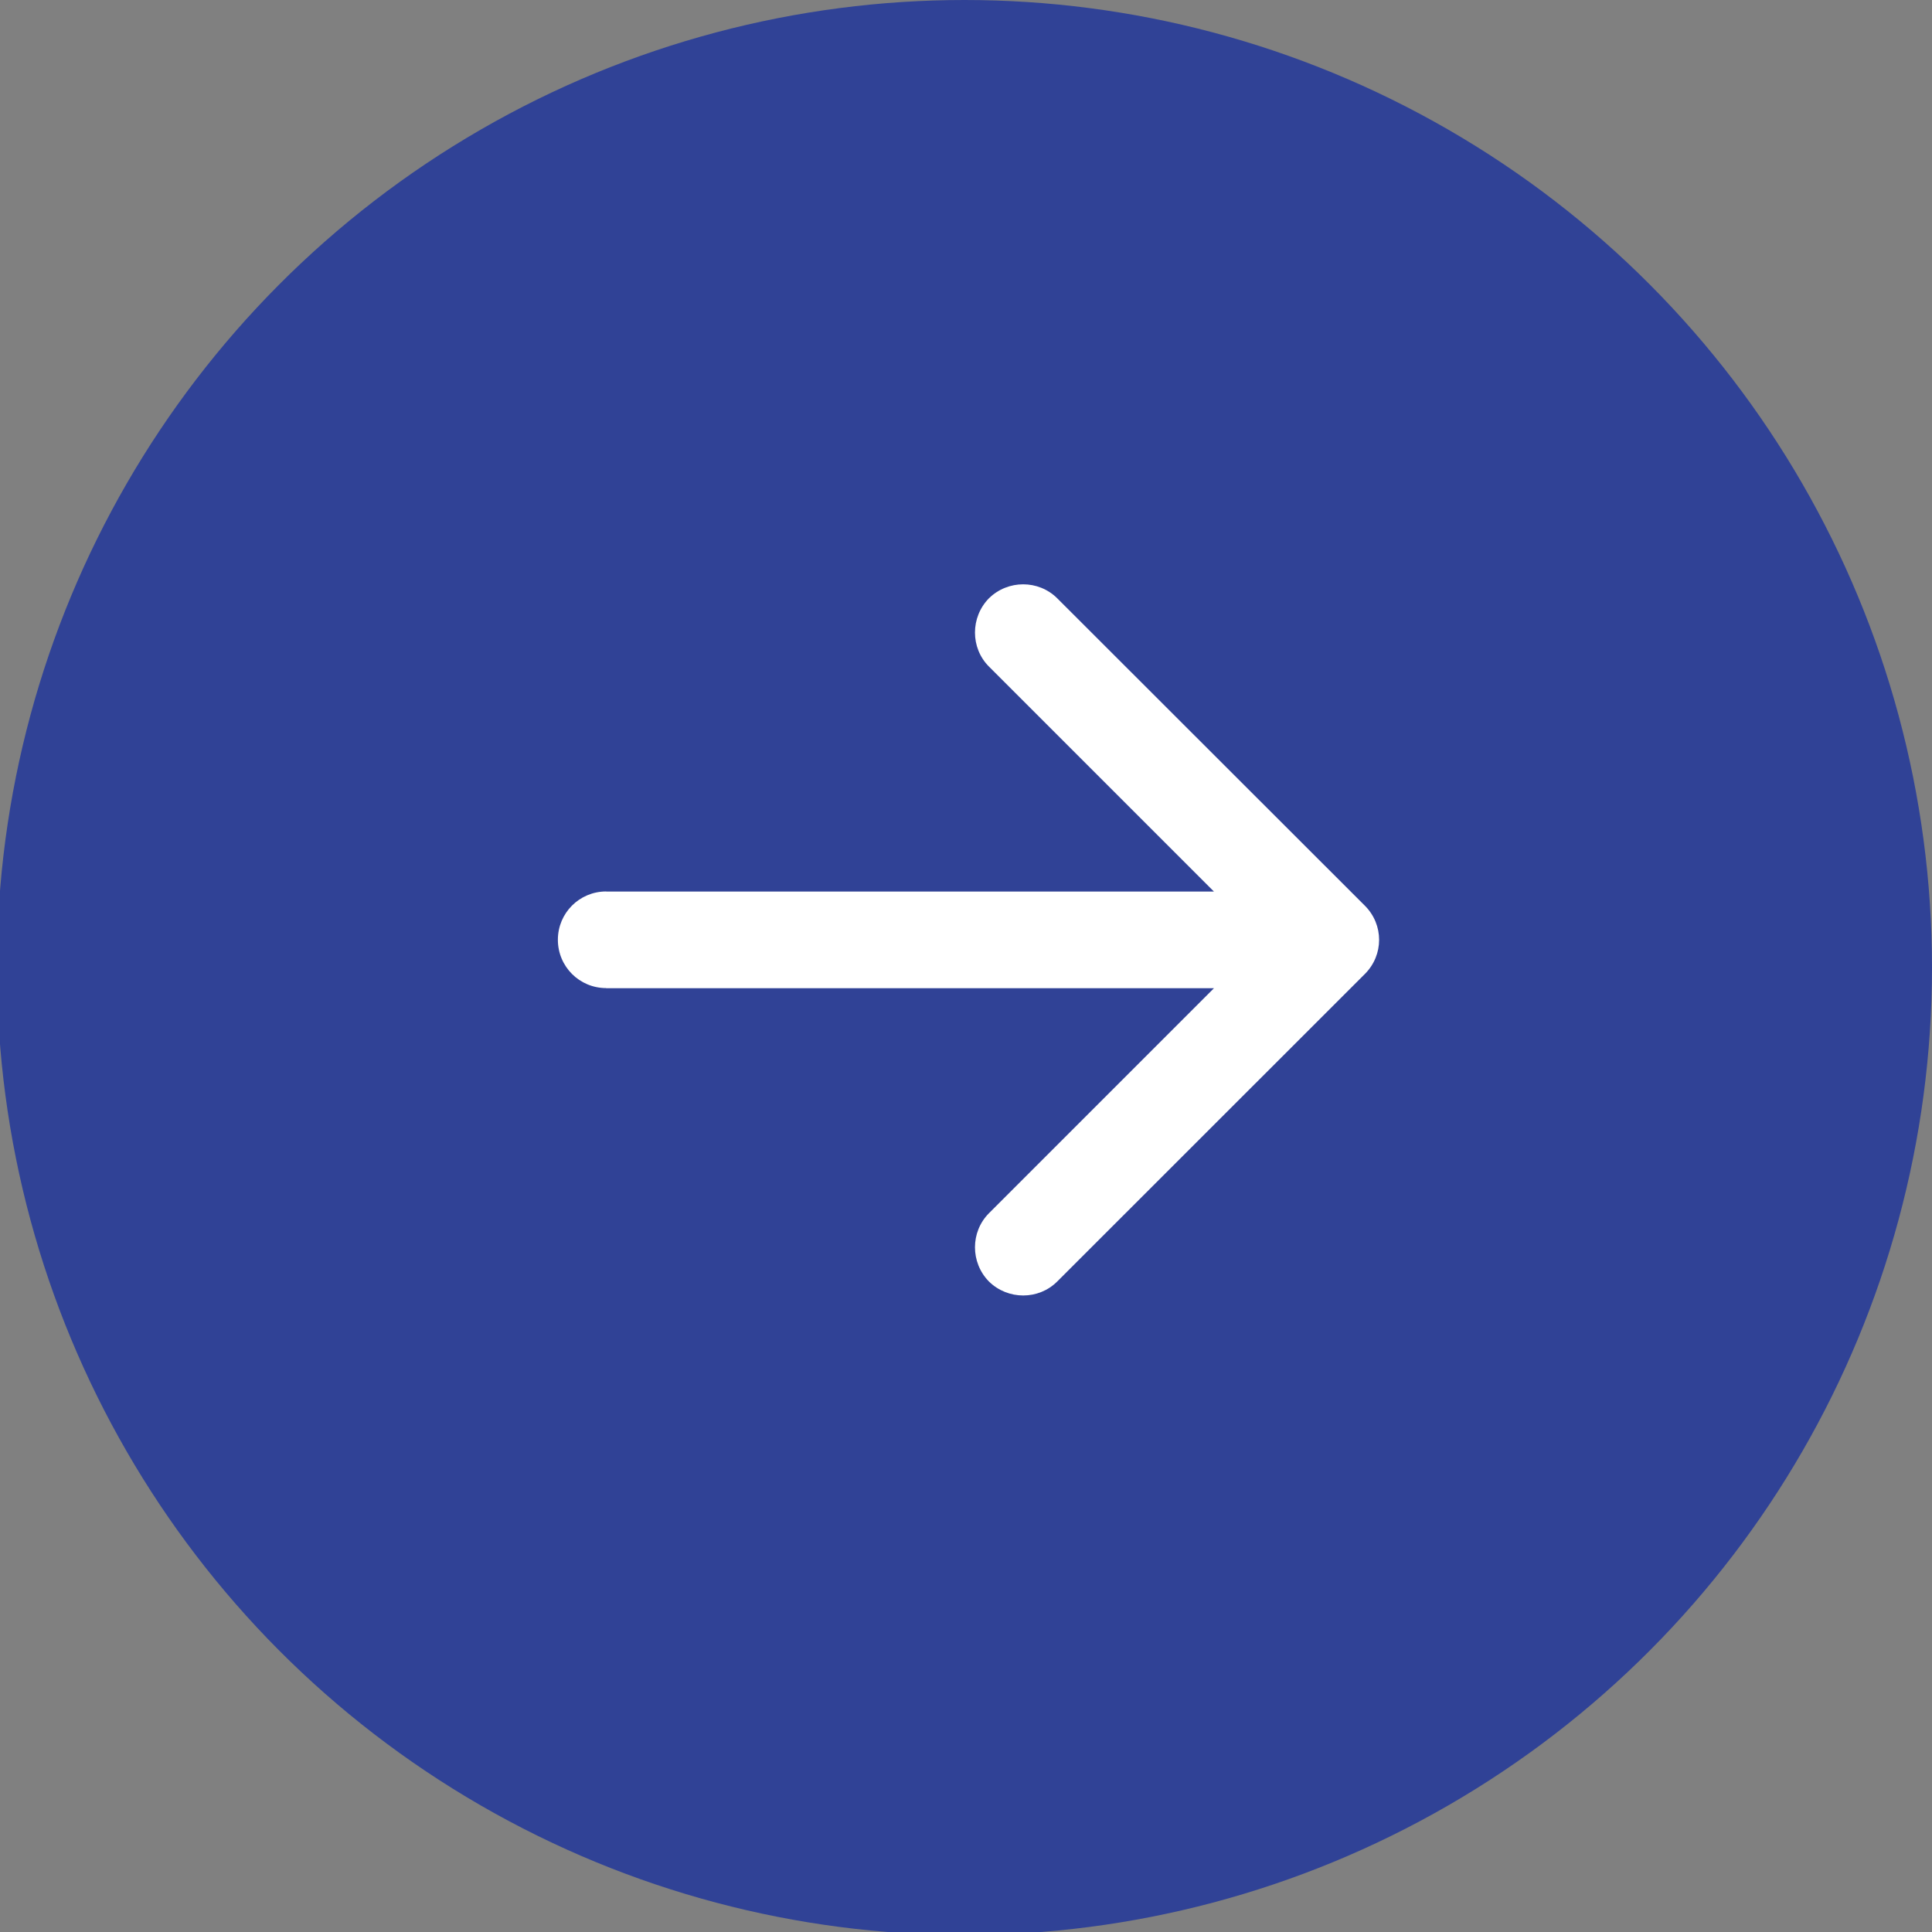
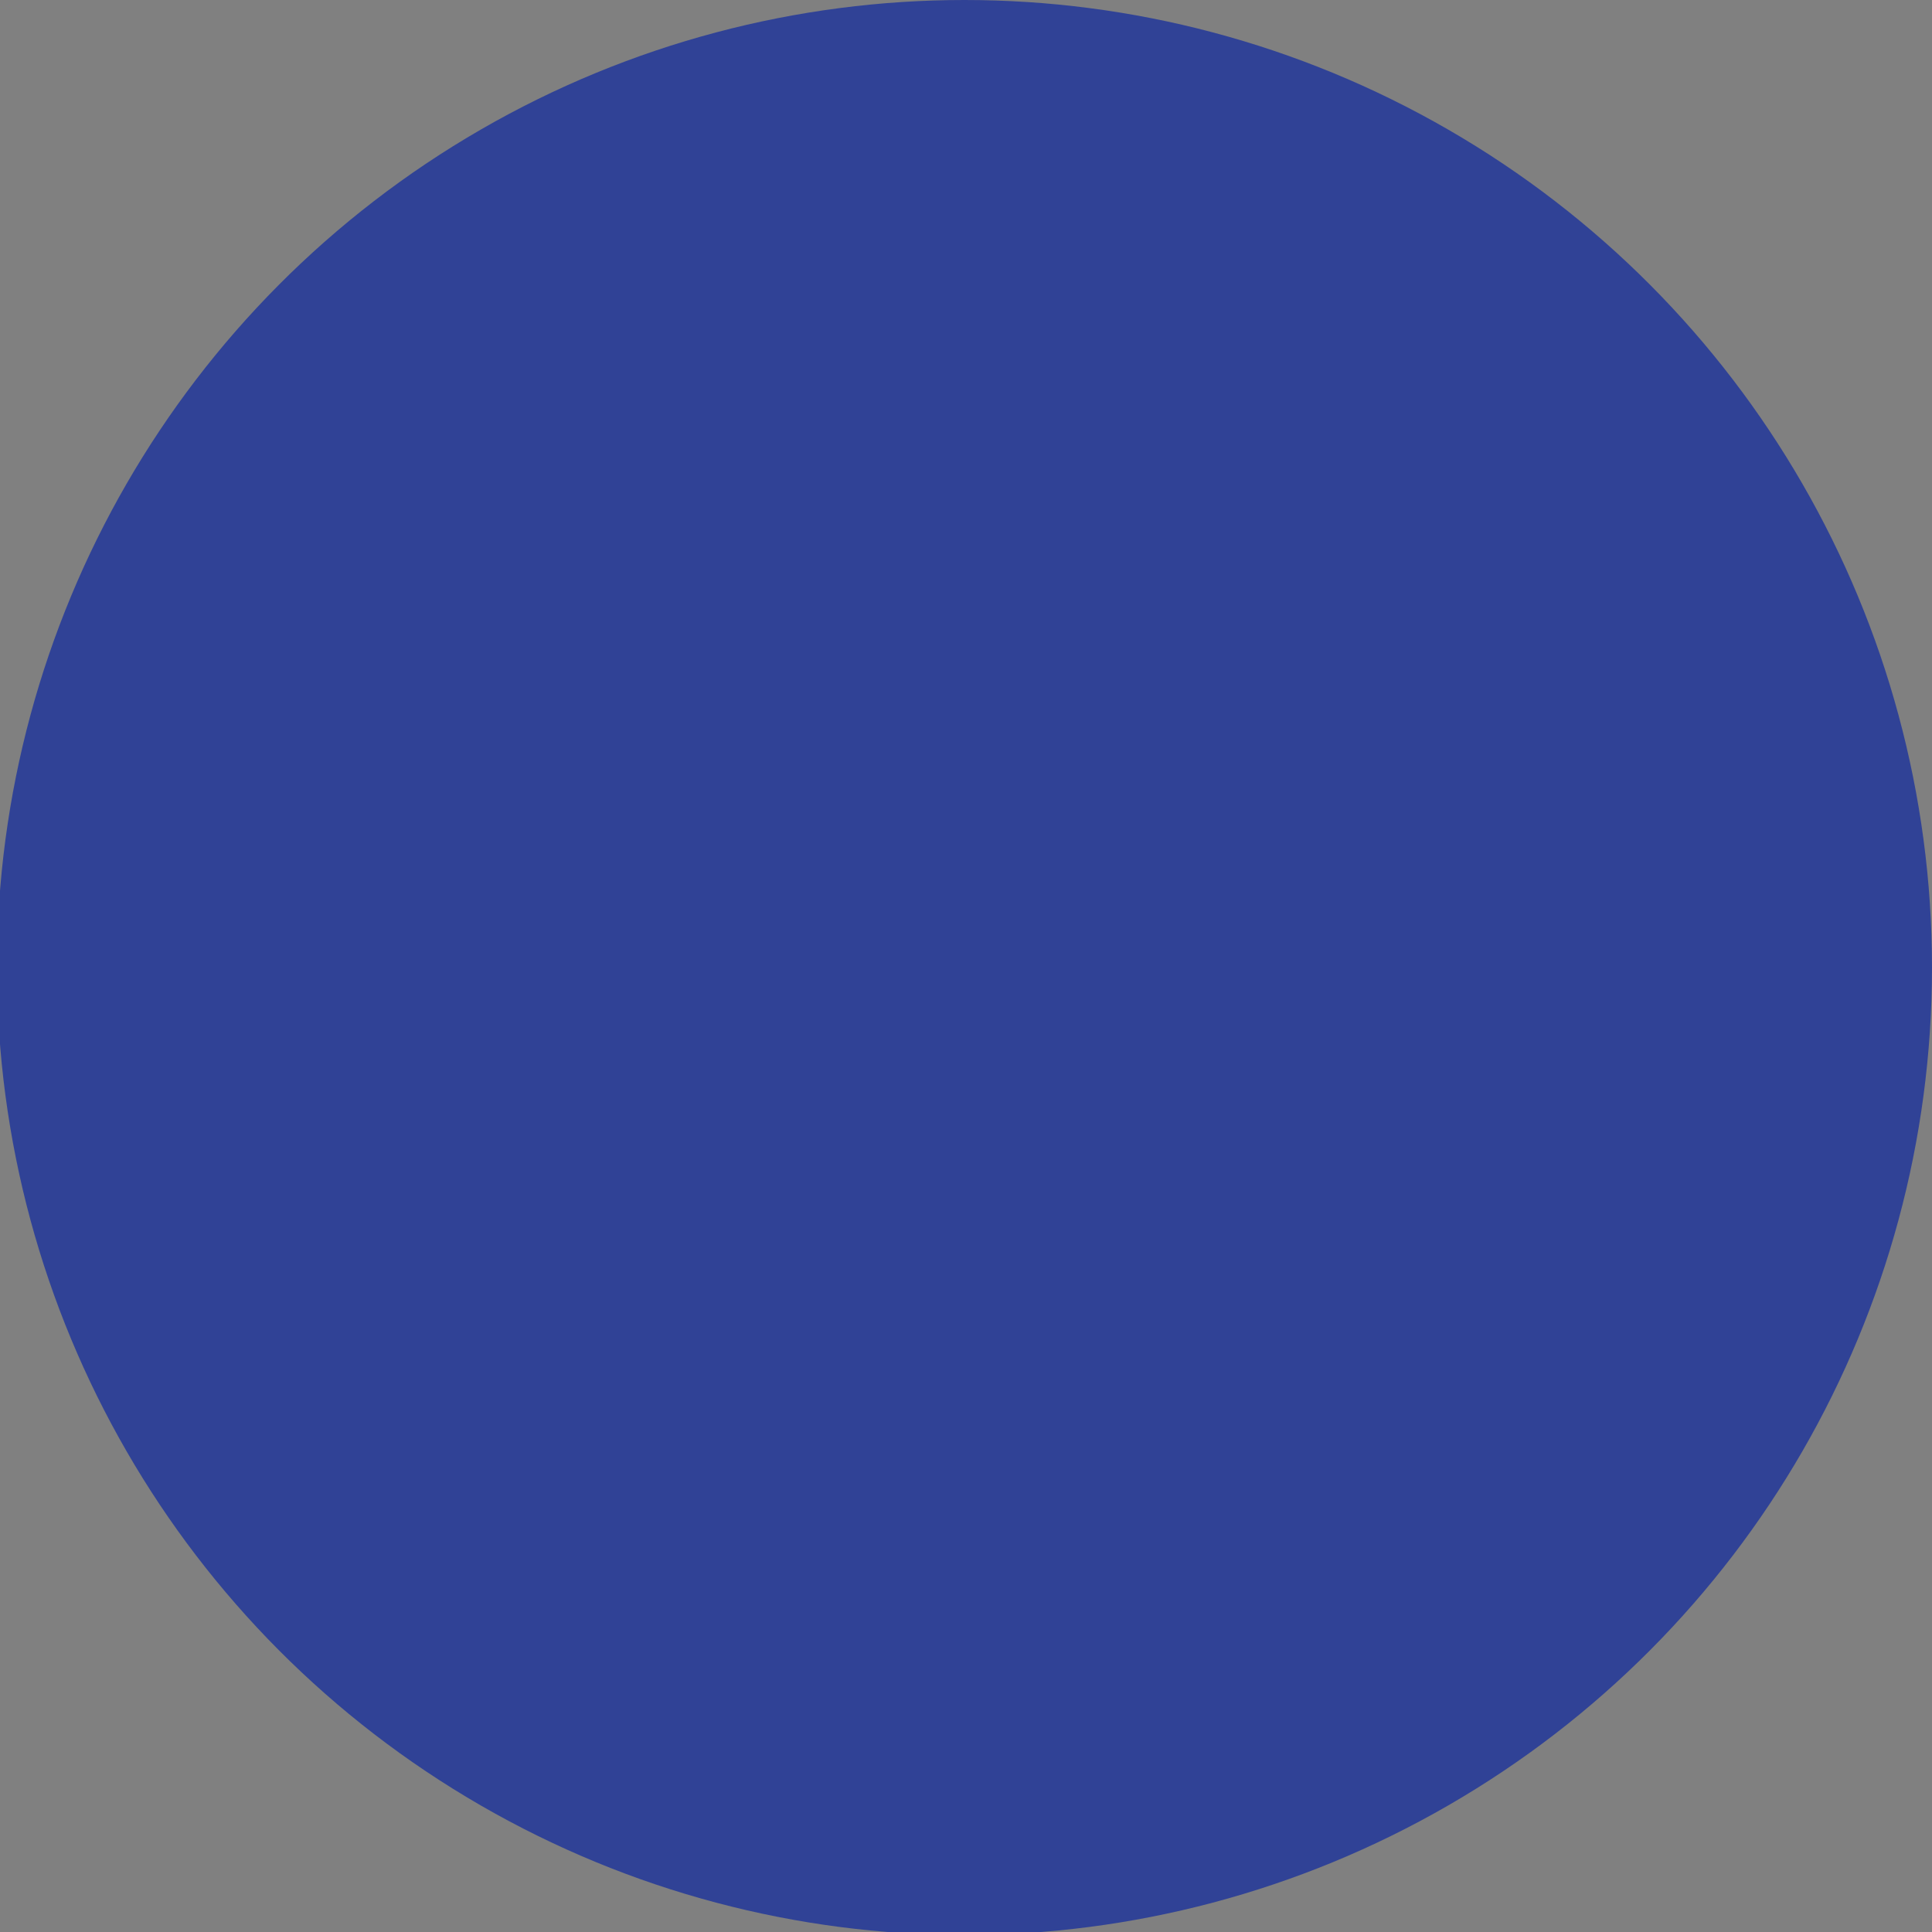
<svg xmlns="http://www.w3.org/2000/svg" xmlns:ns1="http://www.inkscape.org/namespaces/inkscape" xmlns:ns2="http://sodipodi.sourceforge.net/DTD/sodipodi-0.dtd" width="60" height="60" viewBox="0 0 15.875 15.875" version="1.1" id="svg1" ns1:version="1.3.2 (091e20e, 2023-11-25)" ns2:docname="icone--FlècheDroite.svg">
  <rect x="0" y="0" width="15.875" height="15.875" fill="#808080" stroke="none" />
  <defs id="defs1" />
  <g ns1:label="Calque 1" ns1:groupmode="layer" id="layer1">
    <circle cx="30" cy="30" r="30" transform="matrix(-0.265,0,0,0.265,15.875,6.225e-6)" fill="#fbca16" id="circle253" style="display:inline;fill:#304296;fill-opacity:1" />
-     <path d="m 4.981,8.119 c -0.22,0 -0.397,-0.177 -0.397,-0.397 0,-0.22 0.177,-0.397 0.397,-0.397 z m 6.234,-0.677 c 0.156,0.156 0.156,0.405 0,0.561 L 8.687,10.53 c -0.153,0.153 -0.405,0.153 -0.561,0 -0.153,-0.156 -0.153,-0.407 0,-0.561 l 2.246,-2.246 -2.246,-2.246 c -0.153,-0.153 -0.153,-0.405 0,-0.561 0.156,-0.153 0.407,-0.153 0.561,0 z m -6.234,-0.116 h 5.953 v 0.794 H 4.981 Z" fill="#000000" id="path254" style="display:inline;stroke-width:0.265;fill:#ffffff;fill-opacity:1" />
  </g>
</svg>